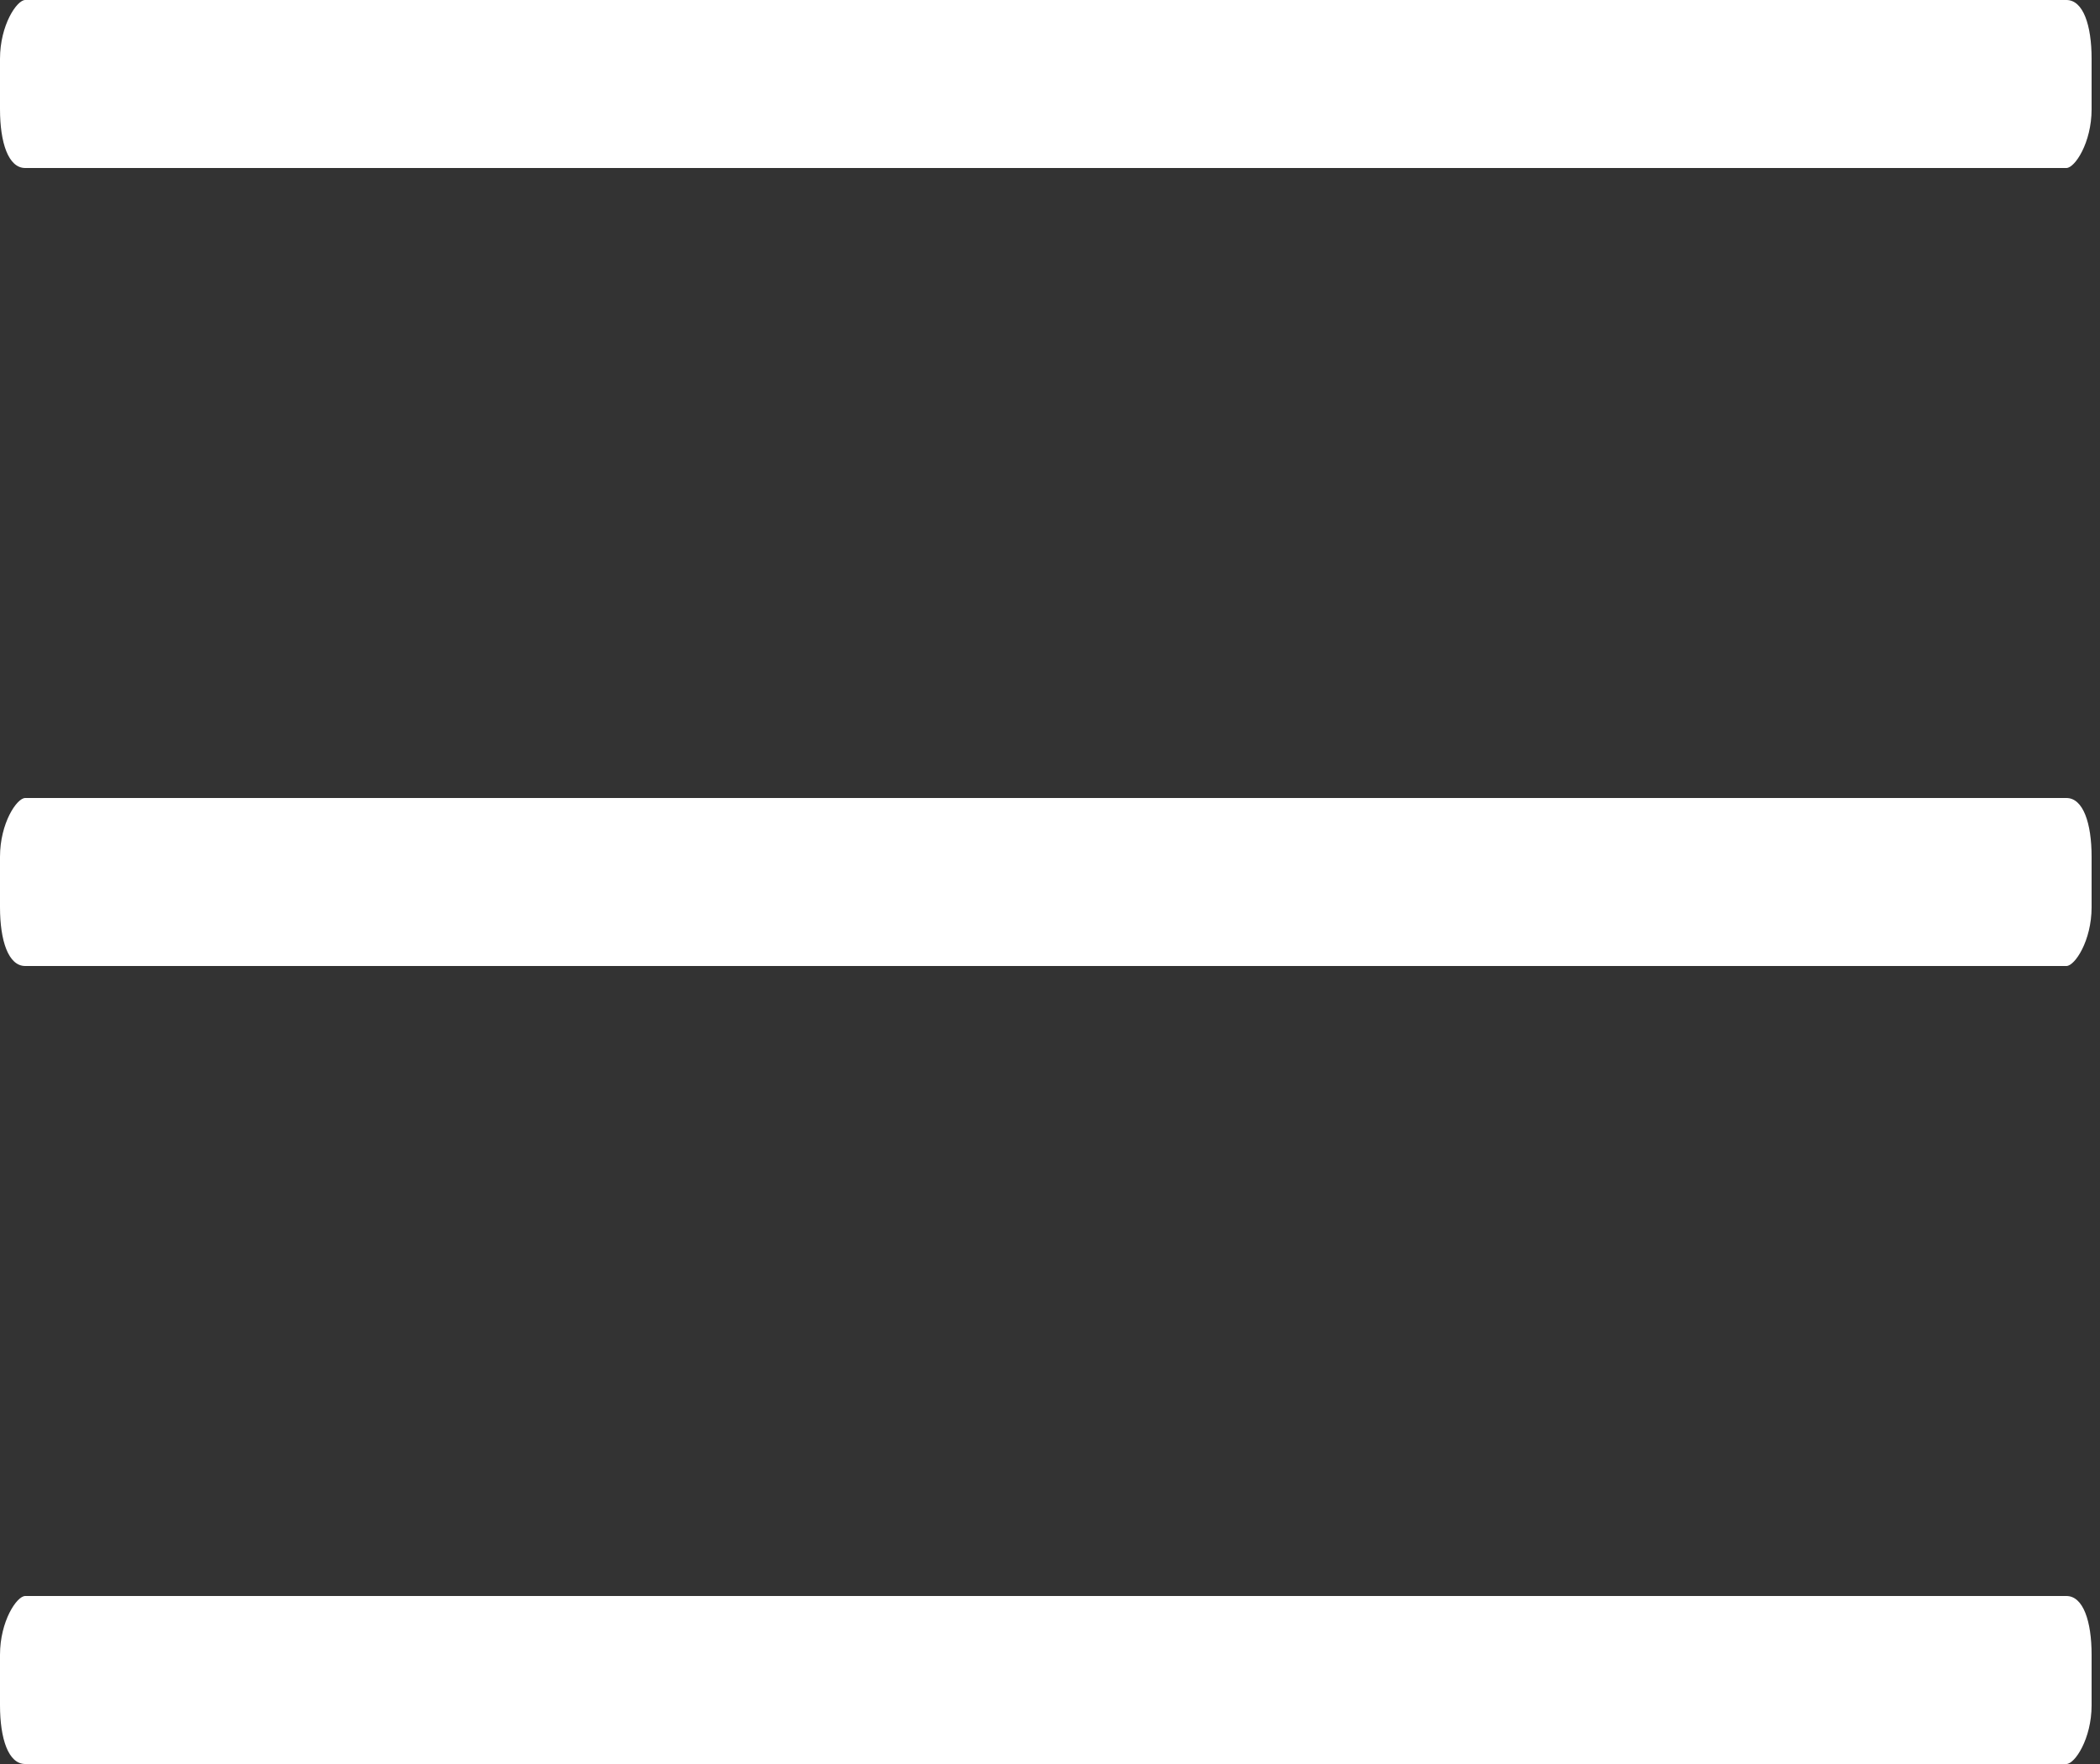
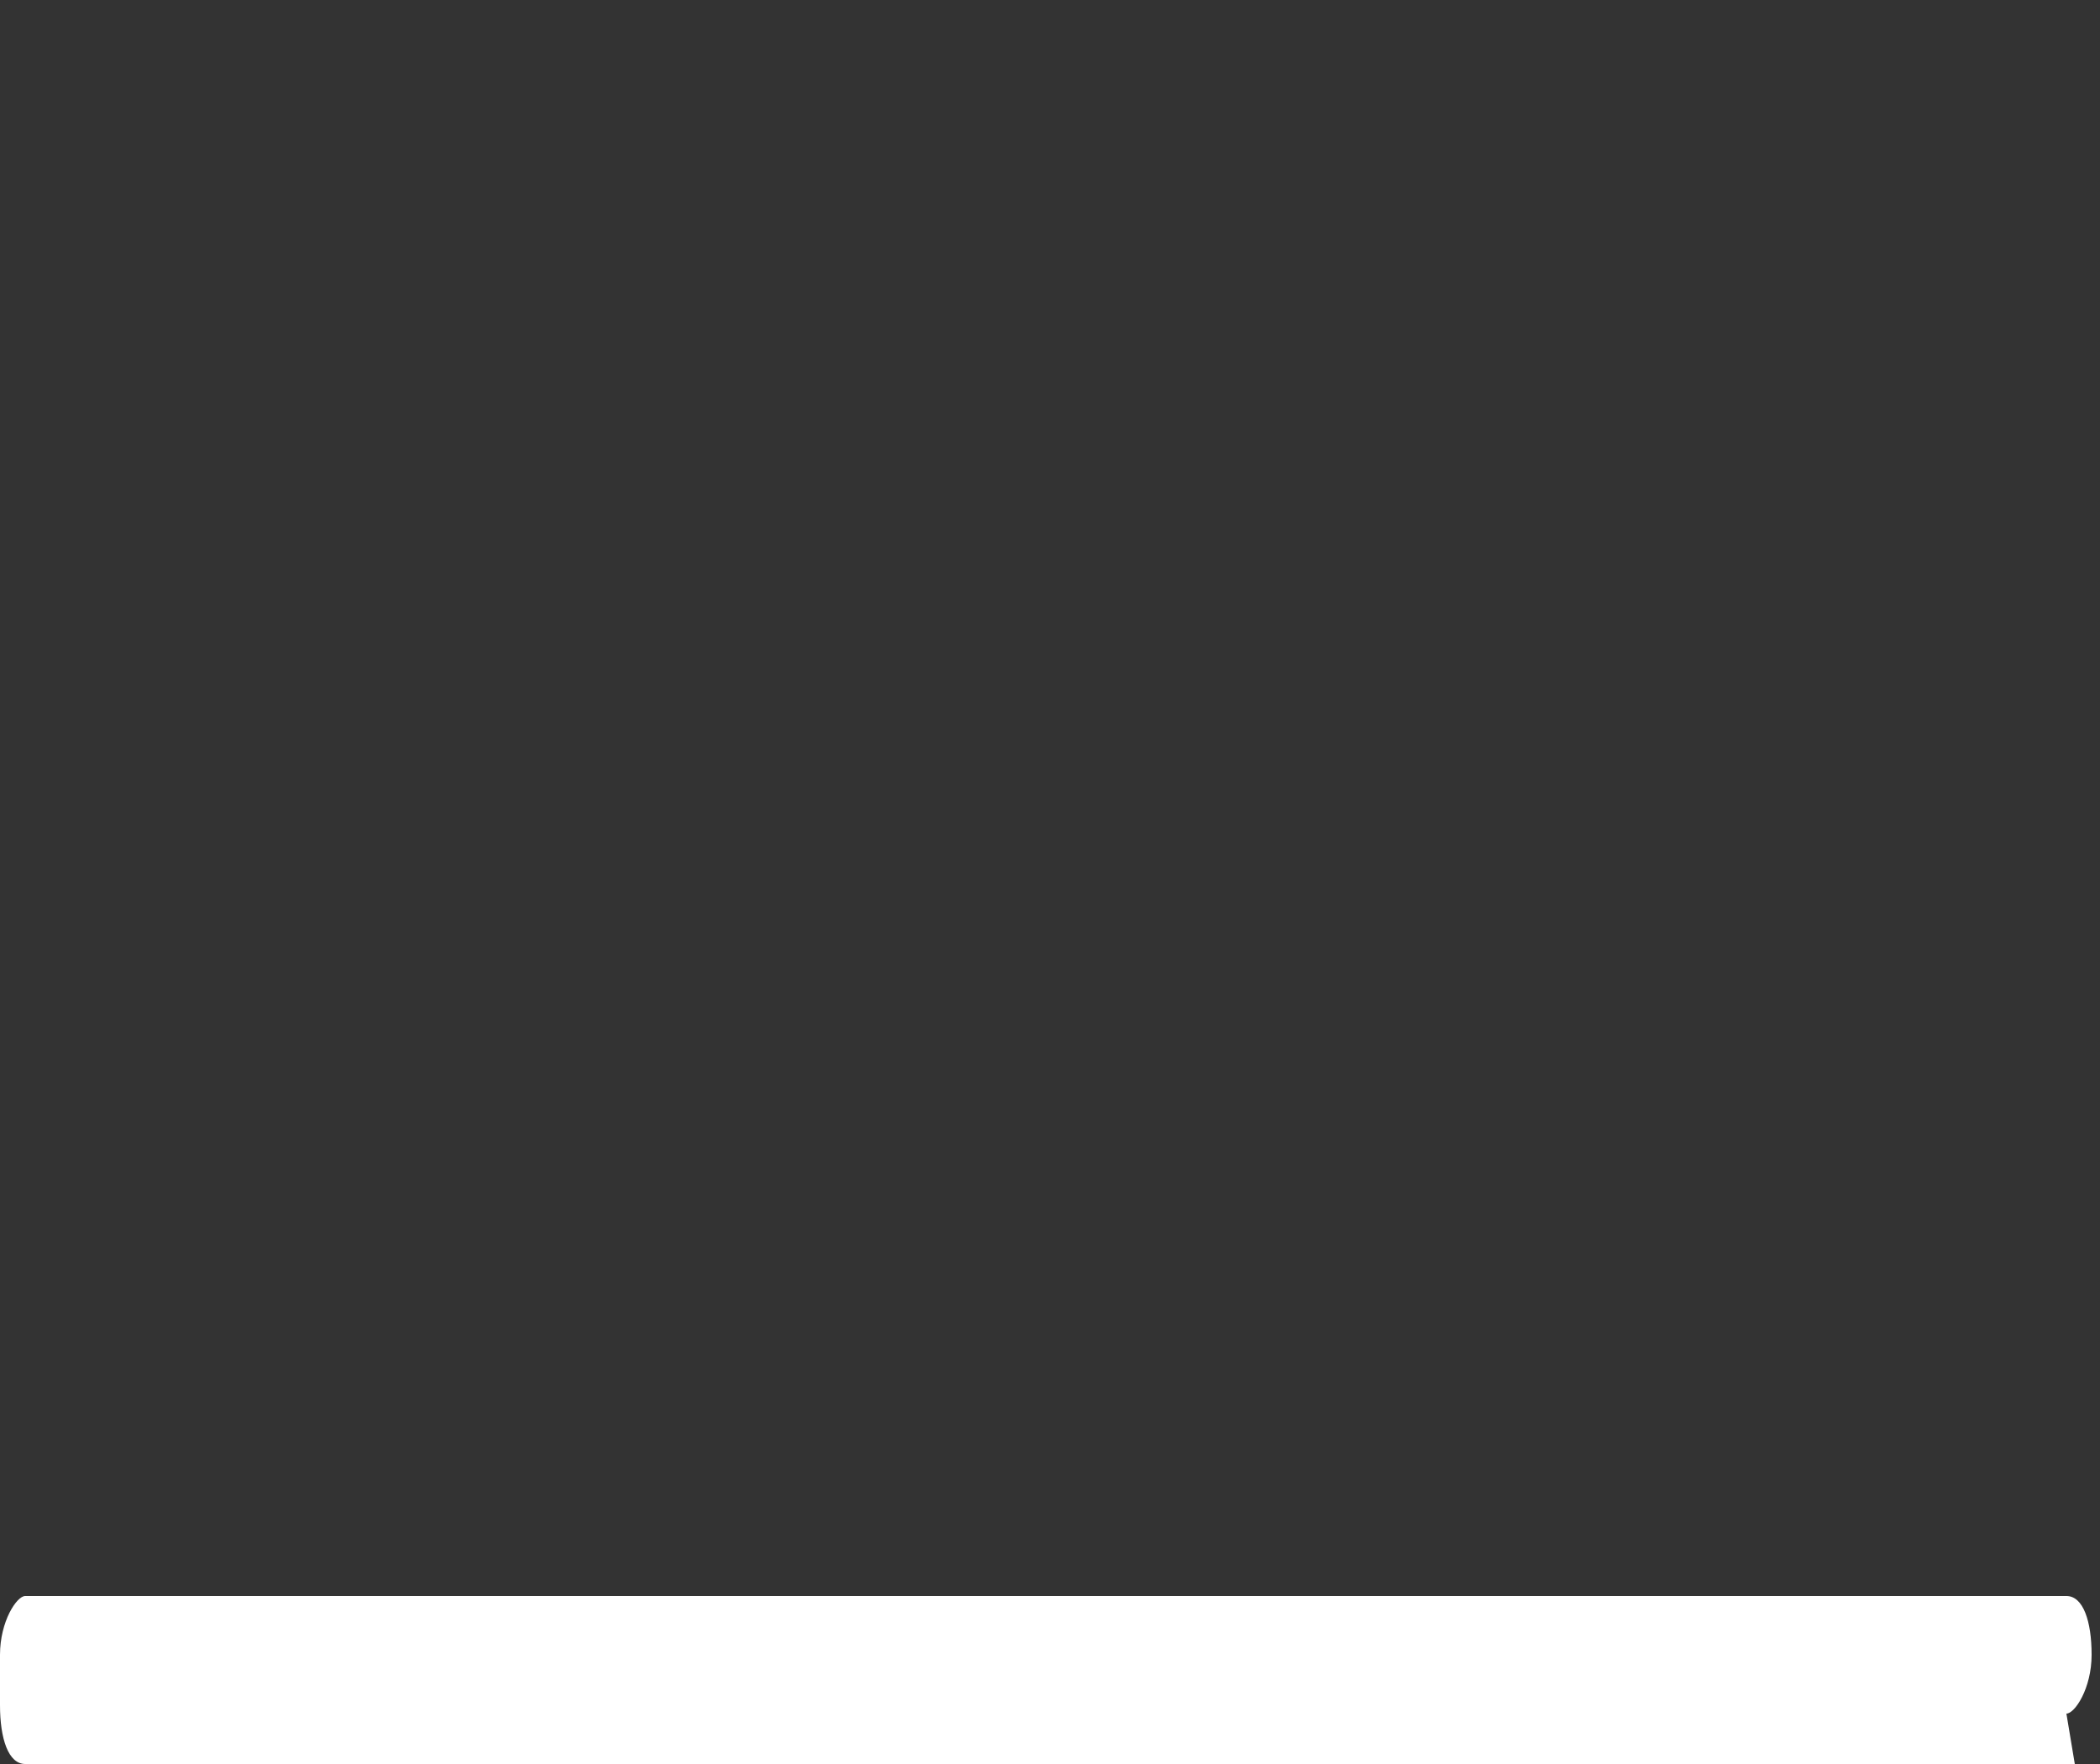
<svg xmlns="http://www.w3.org/2000/svg" id="_レイヤー_1" data-name="レイヤー_1" version="1.1" viewBox="0 0 25 21">
  <rect x="0" y="0" width="25" height="21" fill="#333333" stroke="none" />
  <defs>
    <style>
      .st0 {
        fill: #fff;
      }
    </style>
  </defs>
  <g id="_グループ_1072" data-name="グループ_1072">
-     <path id="_パス_32" data-name="パス_32" class="st0" d="M24.7,2H.3c-.2,0-.3-.3-.3-.7v-.6C0,.3.2,0,.3,0h24.3c.2,0,.3.3.3.7v.6c0,.4-.2.7-.3.7" />
-     <path id="_パス_33" data-name="パス_33" class="st0" d="M24.7,11.5H.3c-.2,0-.3-.3-.3-.7v-.6c0-.4.2-.7.3-.7h24.3c.2,0,.3.3.3.7v.6c0,.4-.2.7-.3.7" />
-     <path id="_パス_34" data-name="パス_34" class="st0" d="M24.7,21H.3c-.2,0-.3-.3-.3-.7v-.6c0-.4.2-.7.3-.7h24.3c.2,0,.3.3.3.7v.6c0,.4-.2.7-.3.7" />
+     <path id="_パス_34" data-name="パス_34" class="st0" d="M24.7,21H.3c-.2,0-.3-.3-.3-.7v-.6c0-.4.2-.7.3-.7h24.3c.2,0,.3.3.3.7c0,.4-.2.7-.3.7" />
  </g>
</svg>